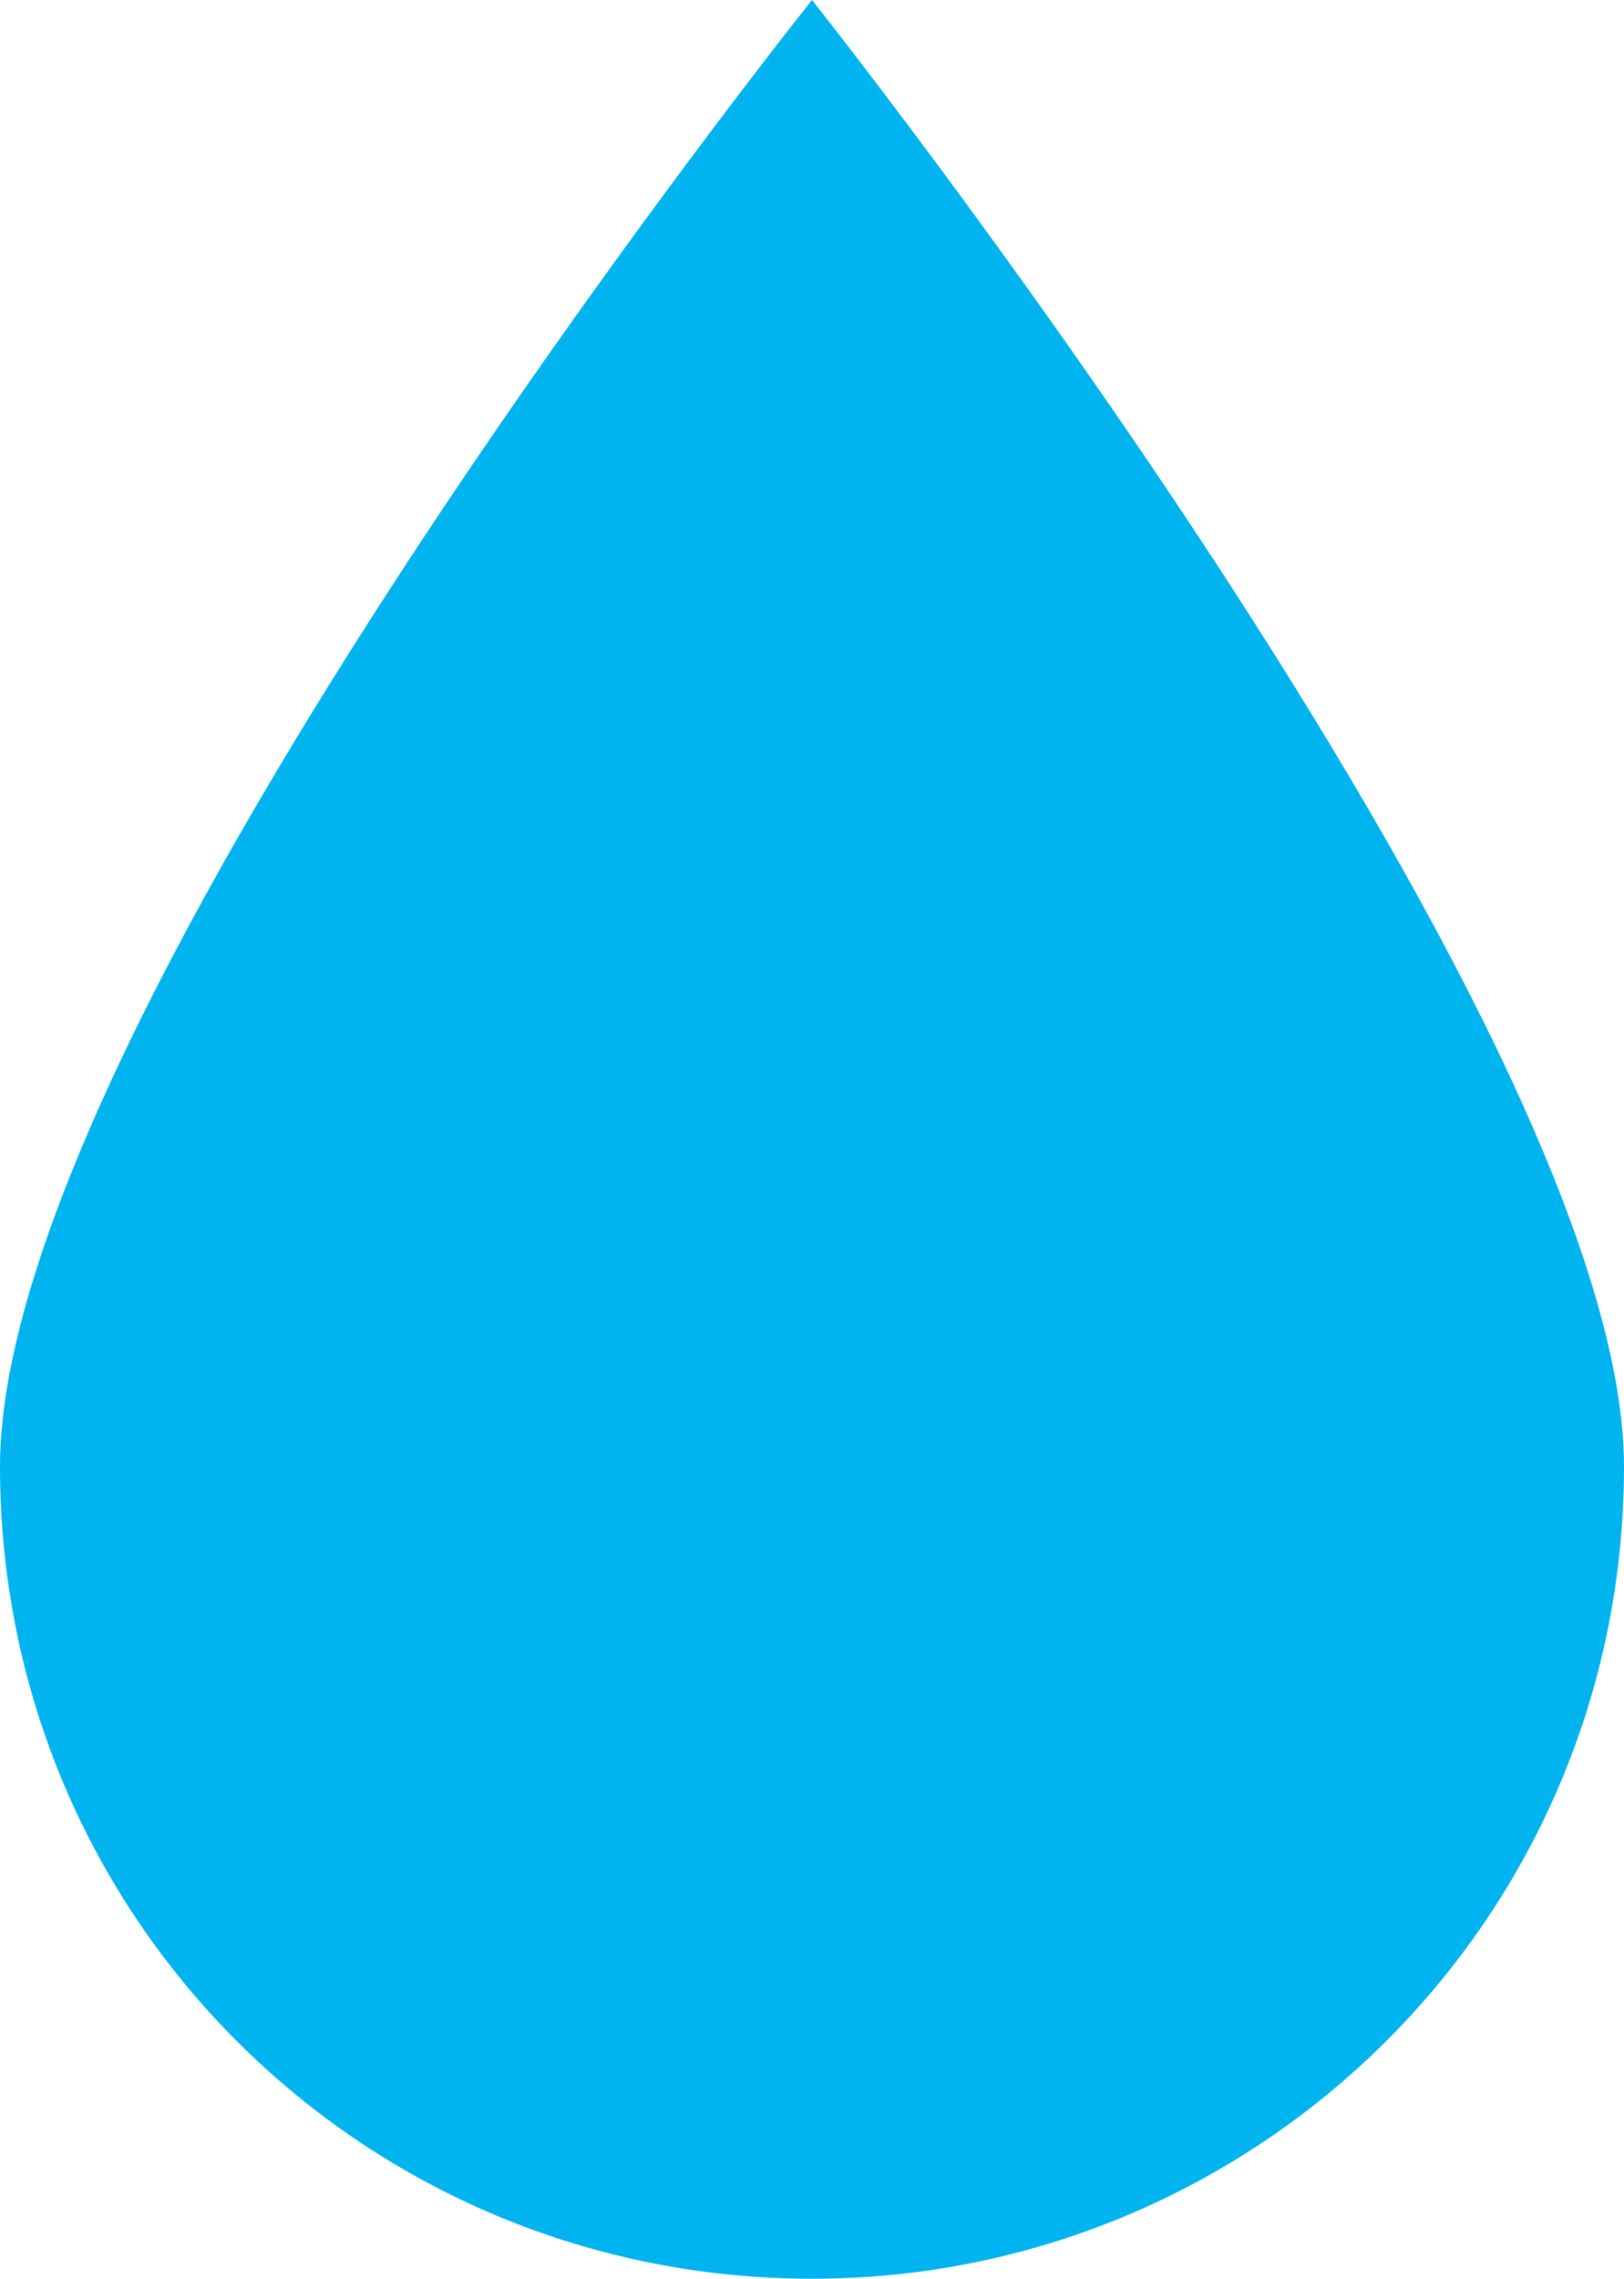
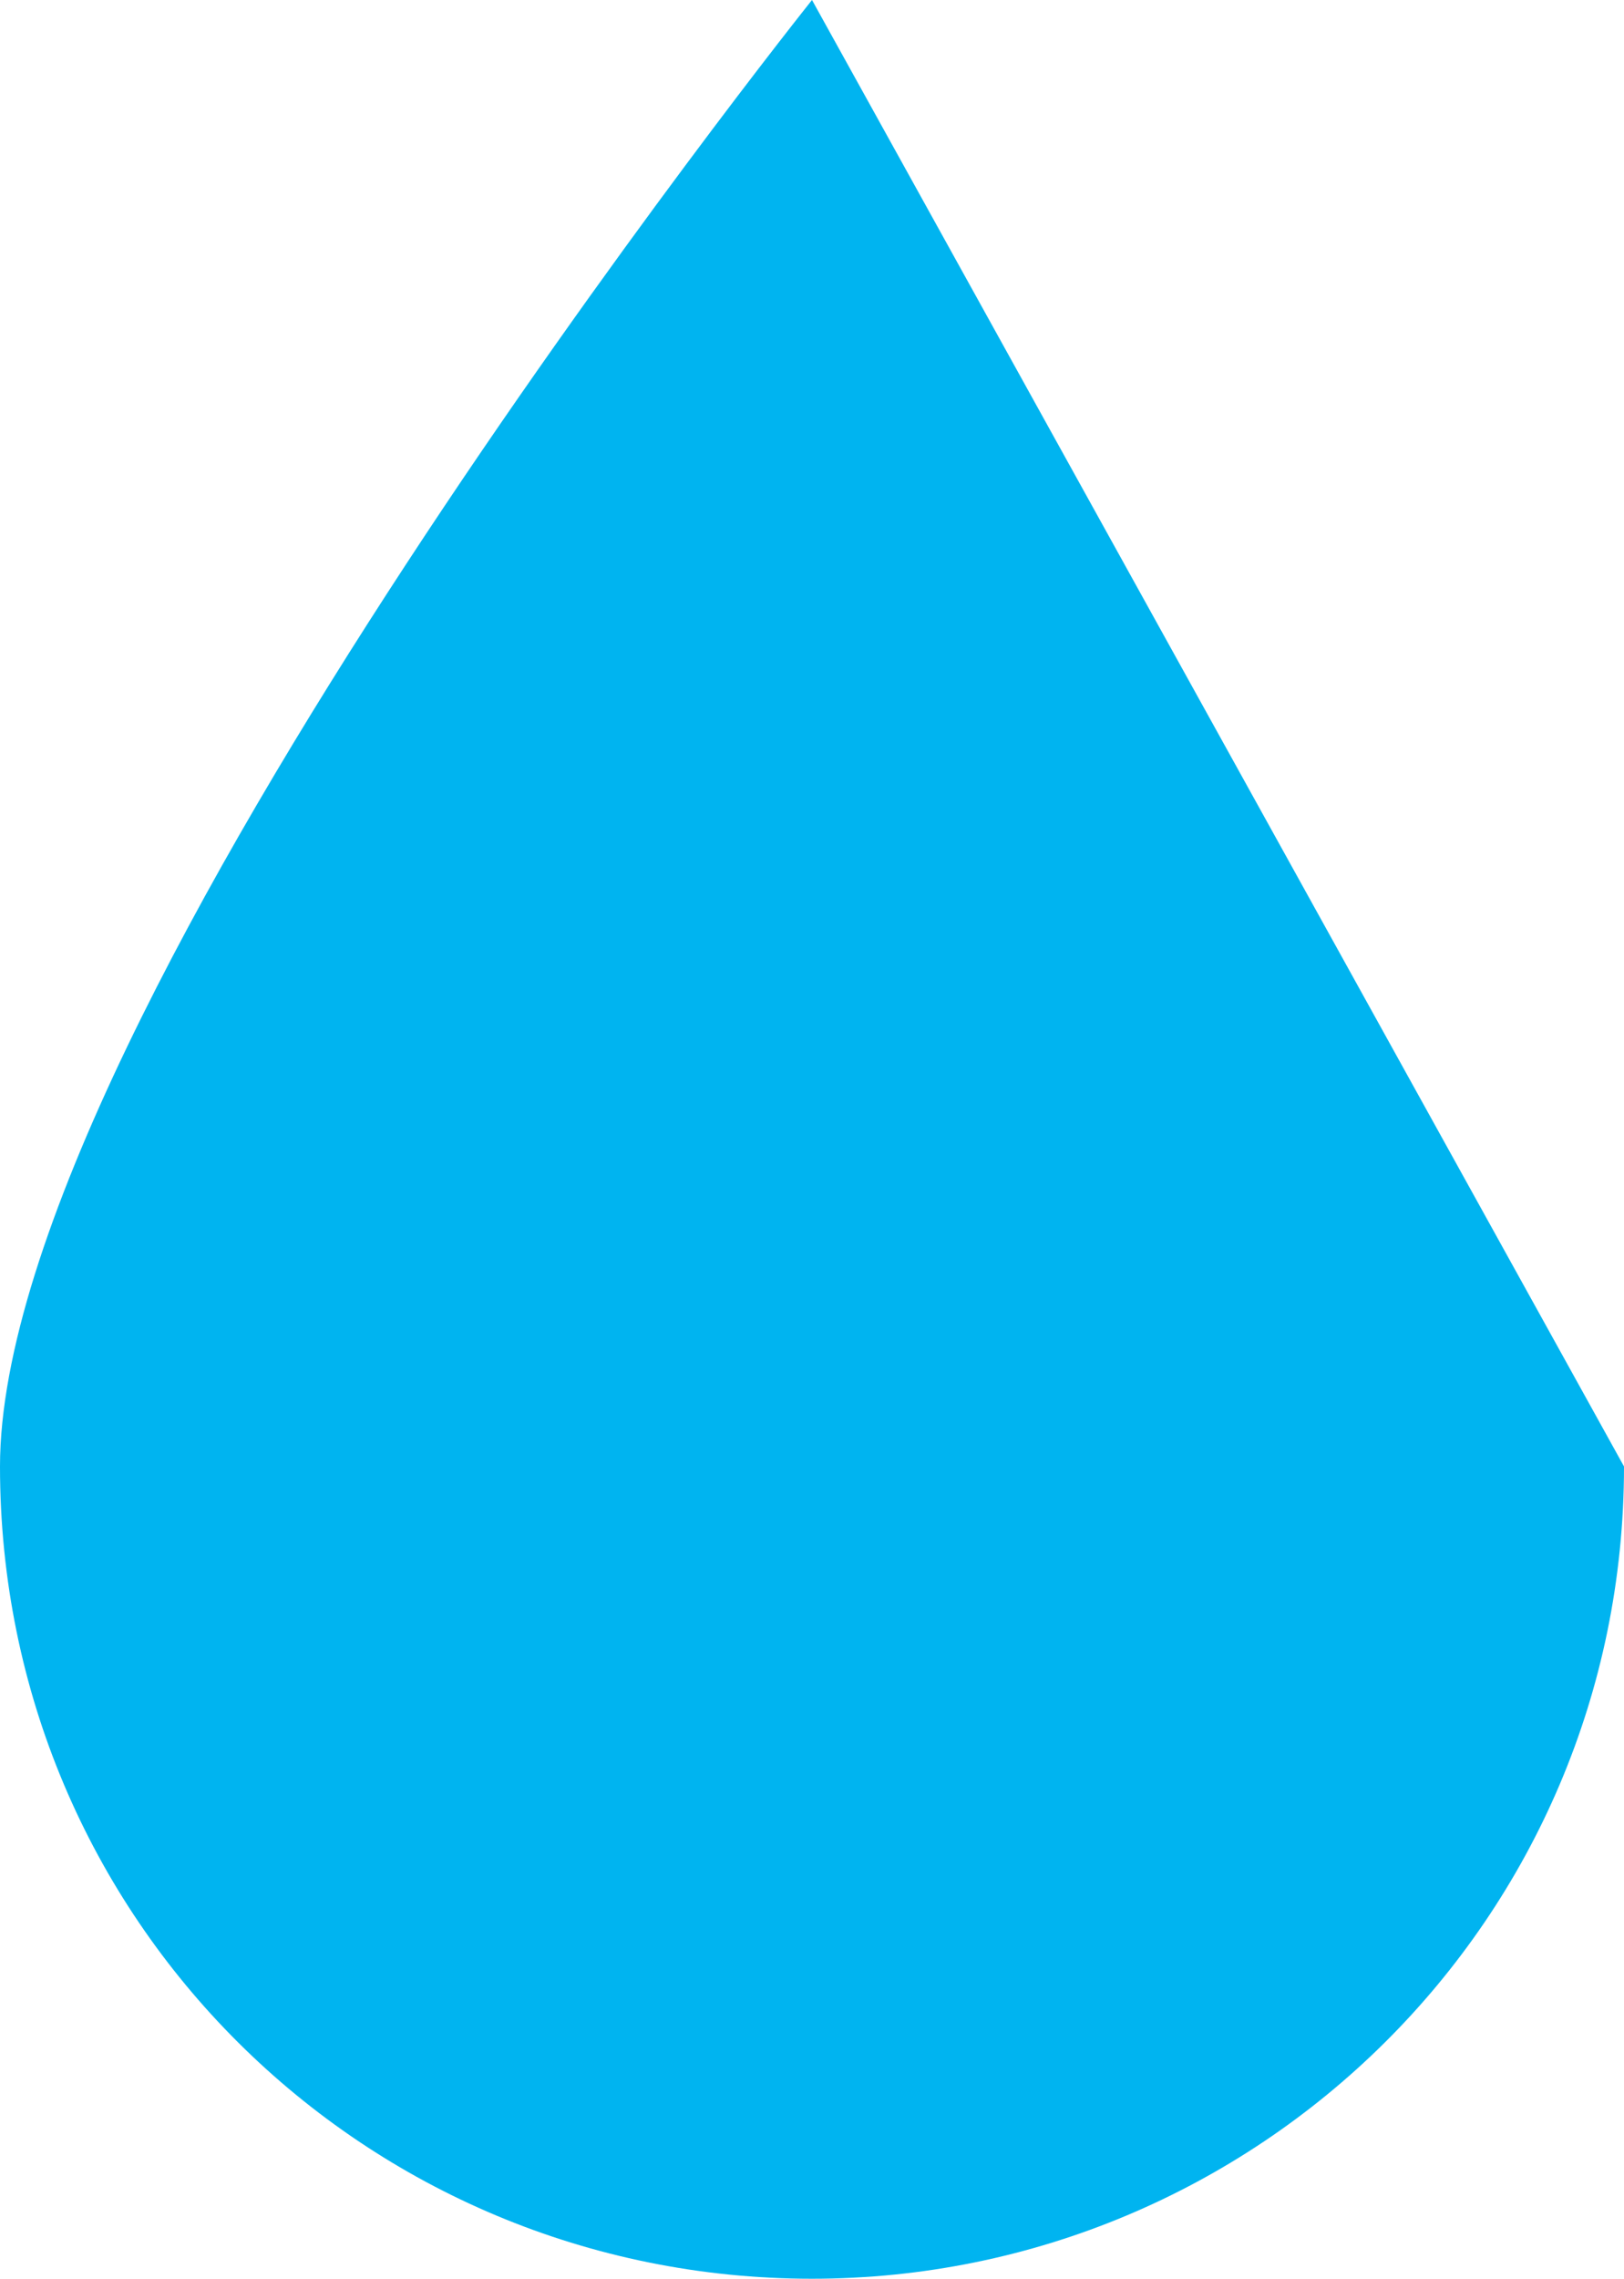
<svg xmlns="http://www.w3.org/2000/svg" version="1.2" baseProfile="tiny" id="Ebene_1" x="0px" y="0px" viewBox="0 0 60.6 85" xml:space="preserve">
-   <path fill="#00B4F0" d="M60.6,54.7C60.6,71.6,46.9,85,30.3,85C13.6,85,0,71.6,0,54.7C0,37.9,30.3,0,30.3,0S60.6,38.1,60.6,54.7" />
+   <path fill="#00B4F0" d="M60.6,54.7C60.6,71.6,46.9,85,30.3,85C13.6,85,0,71.6,0,54.7C0,37.9,30.3,0,30.3,0" />
</svg>